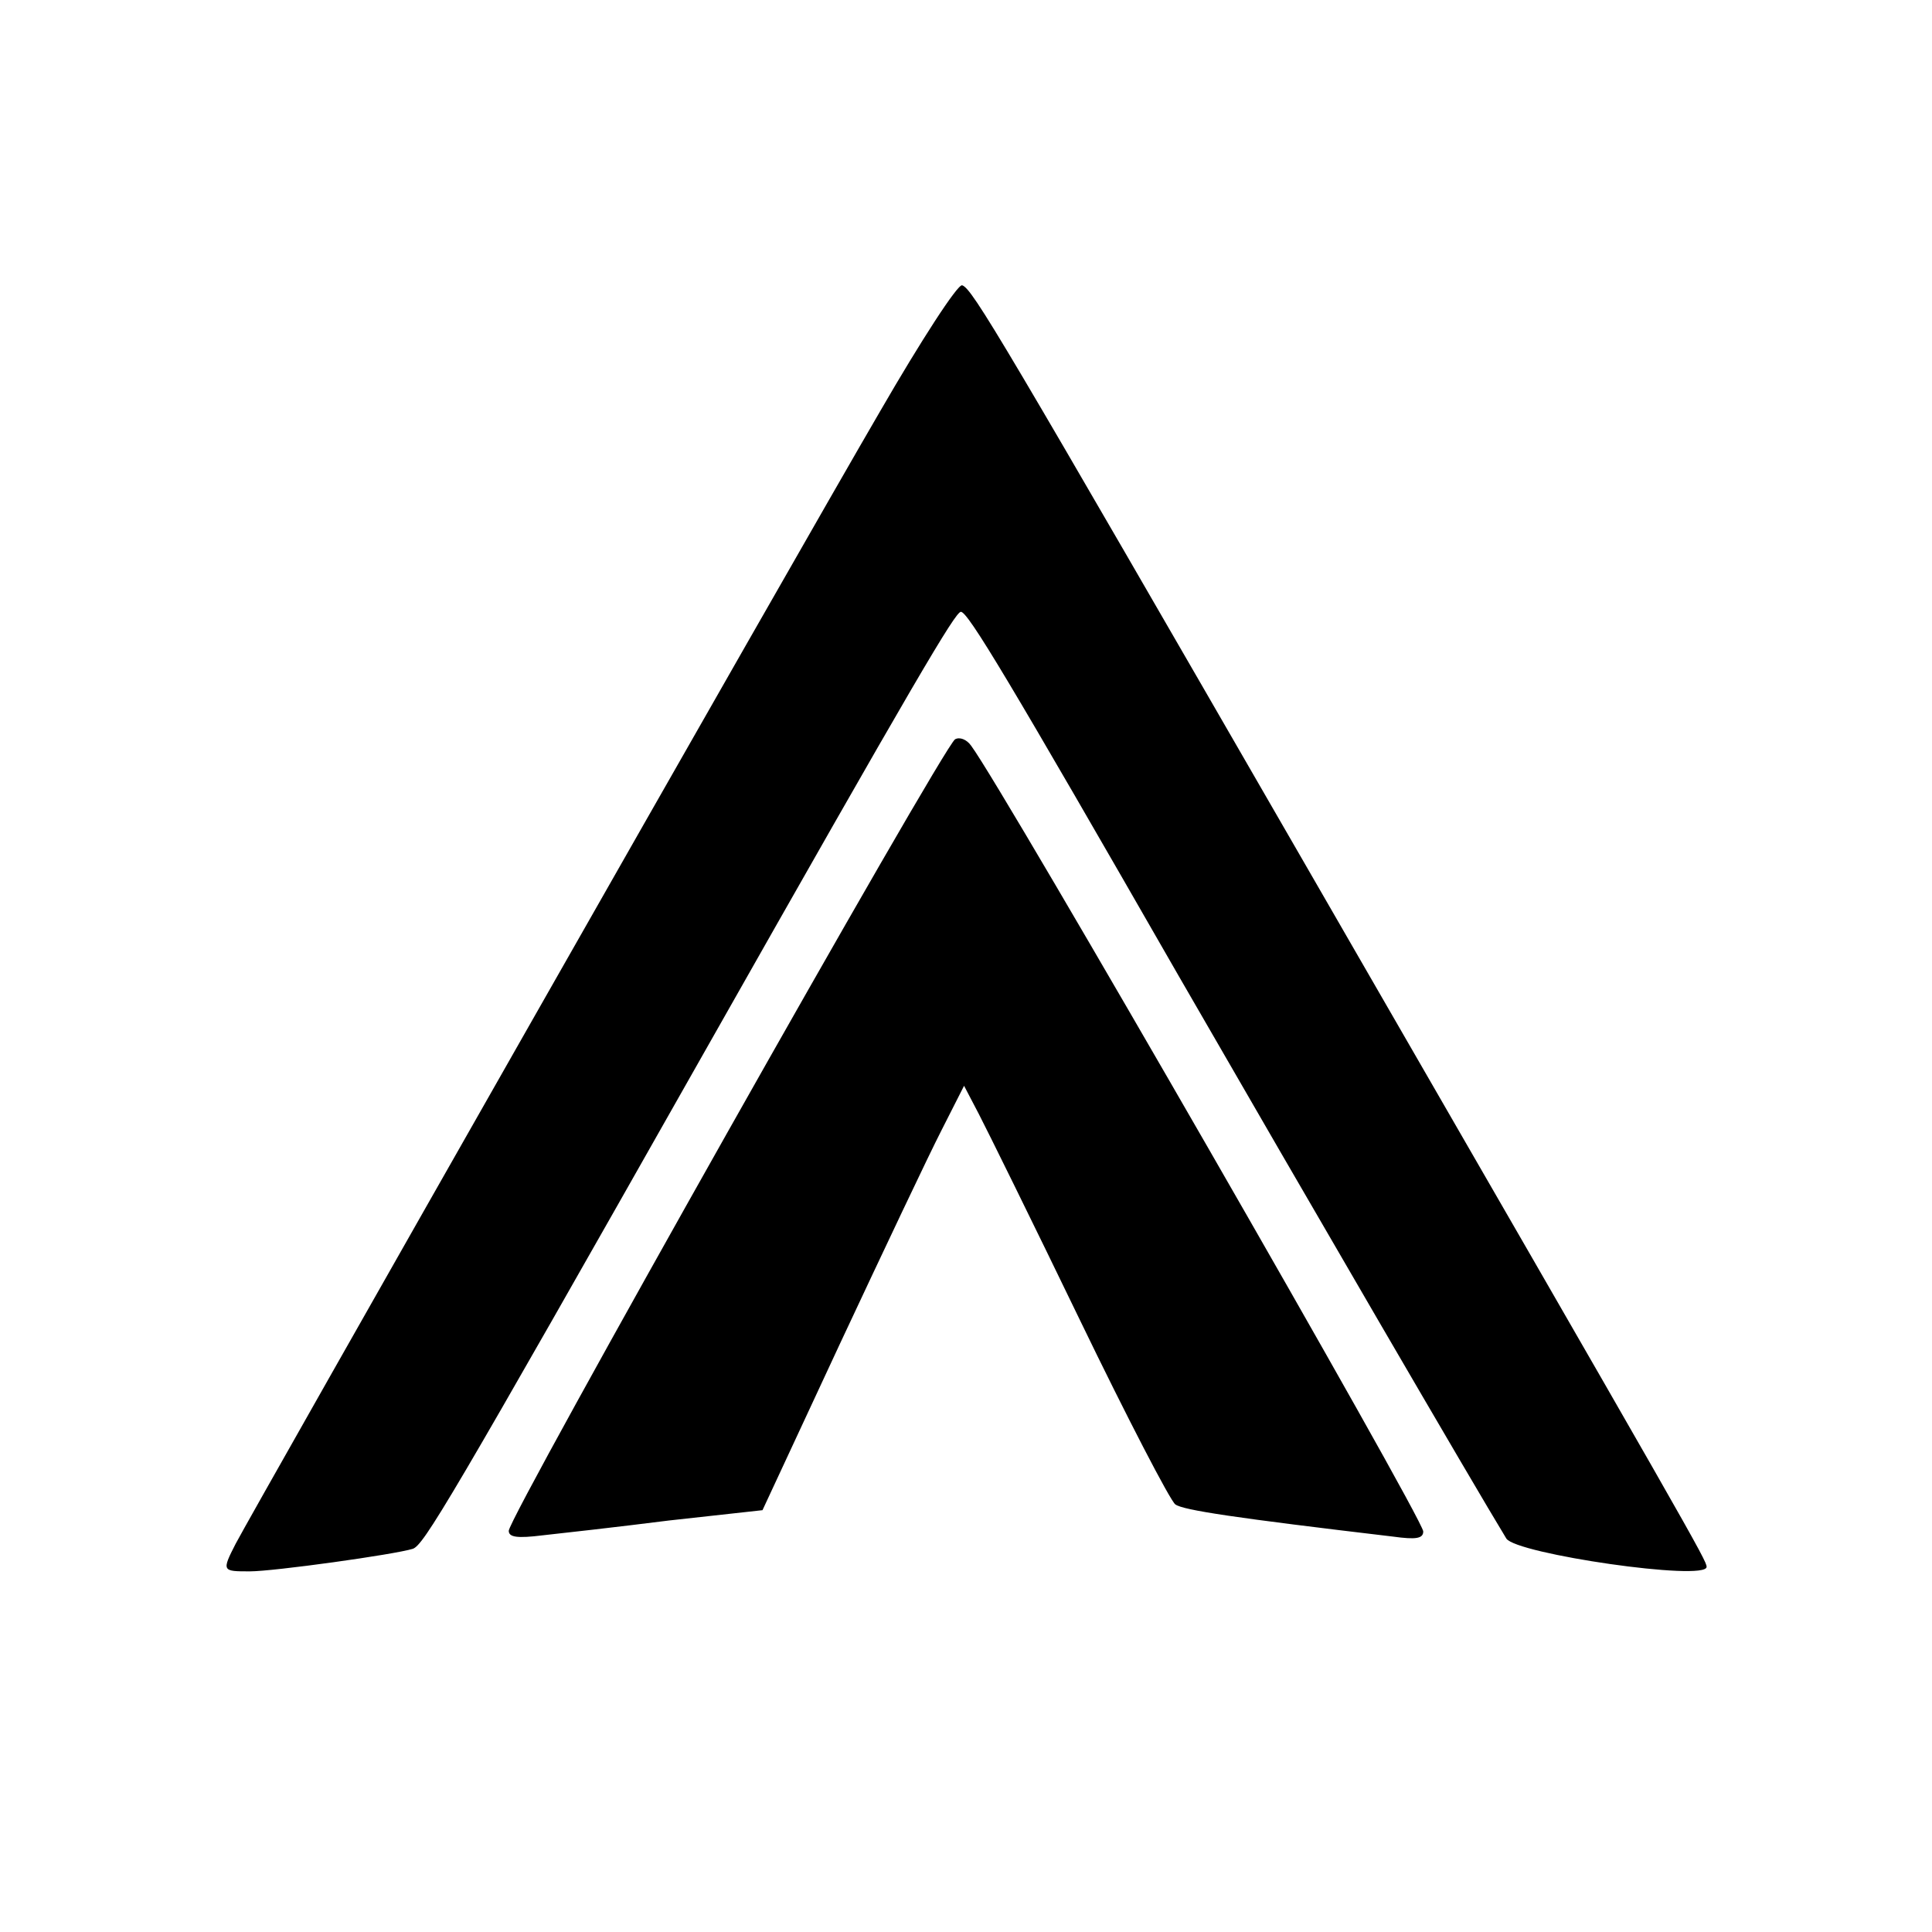
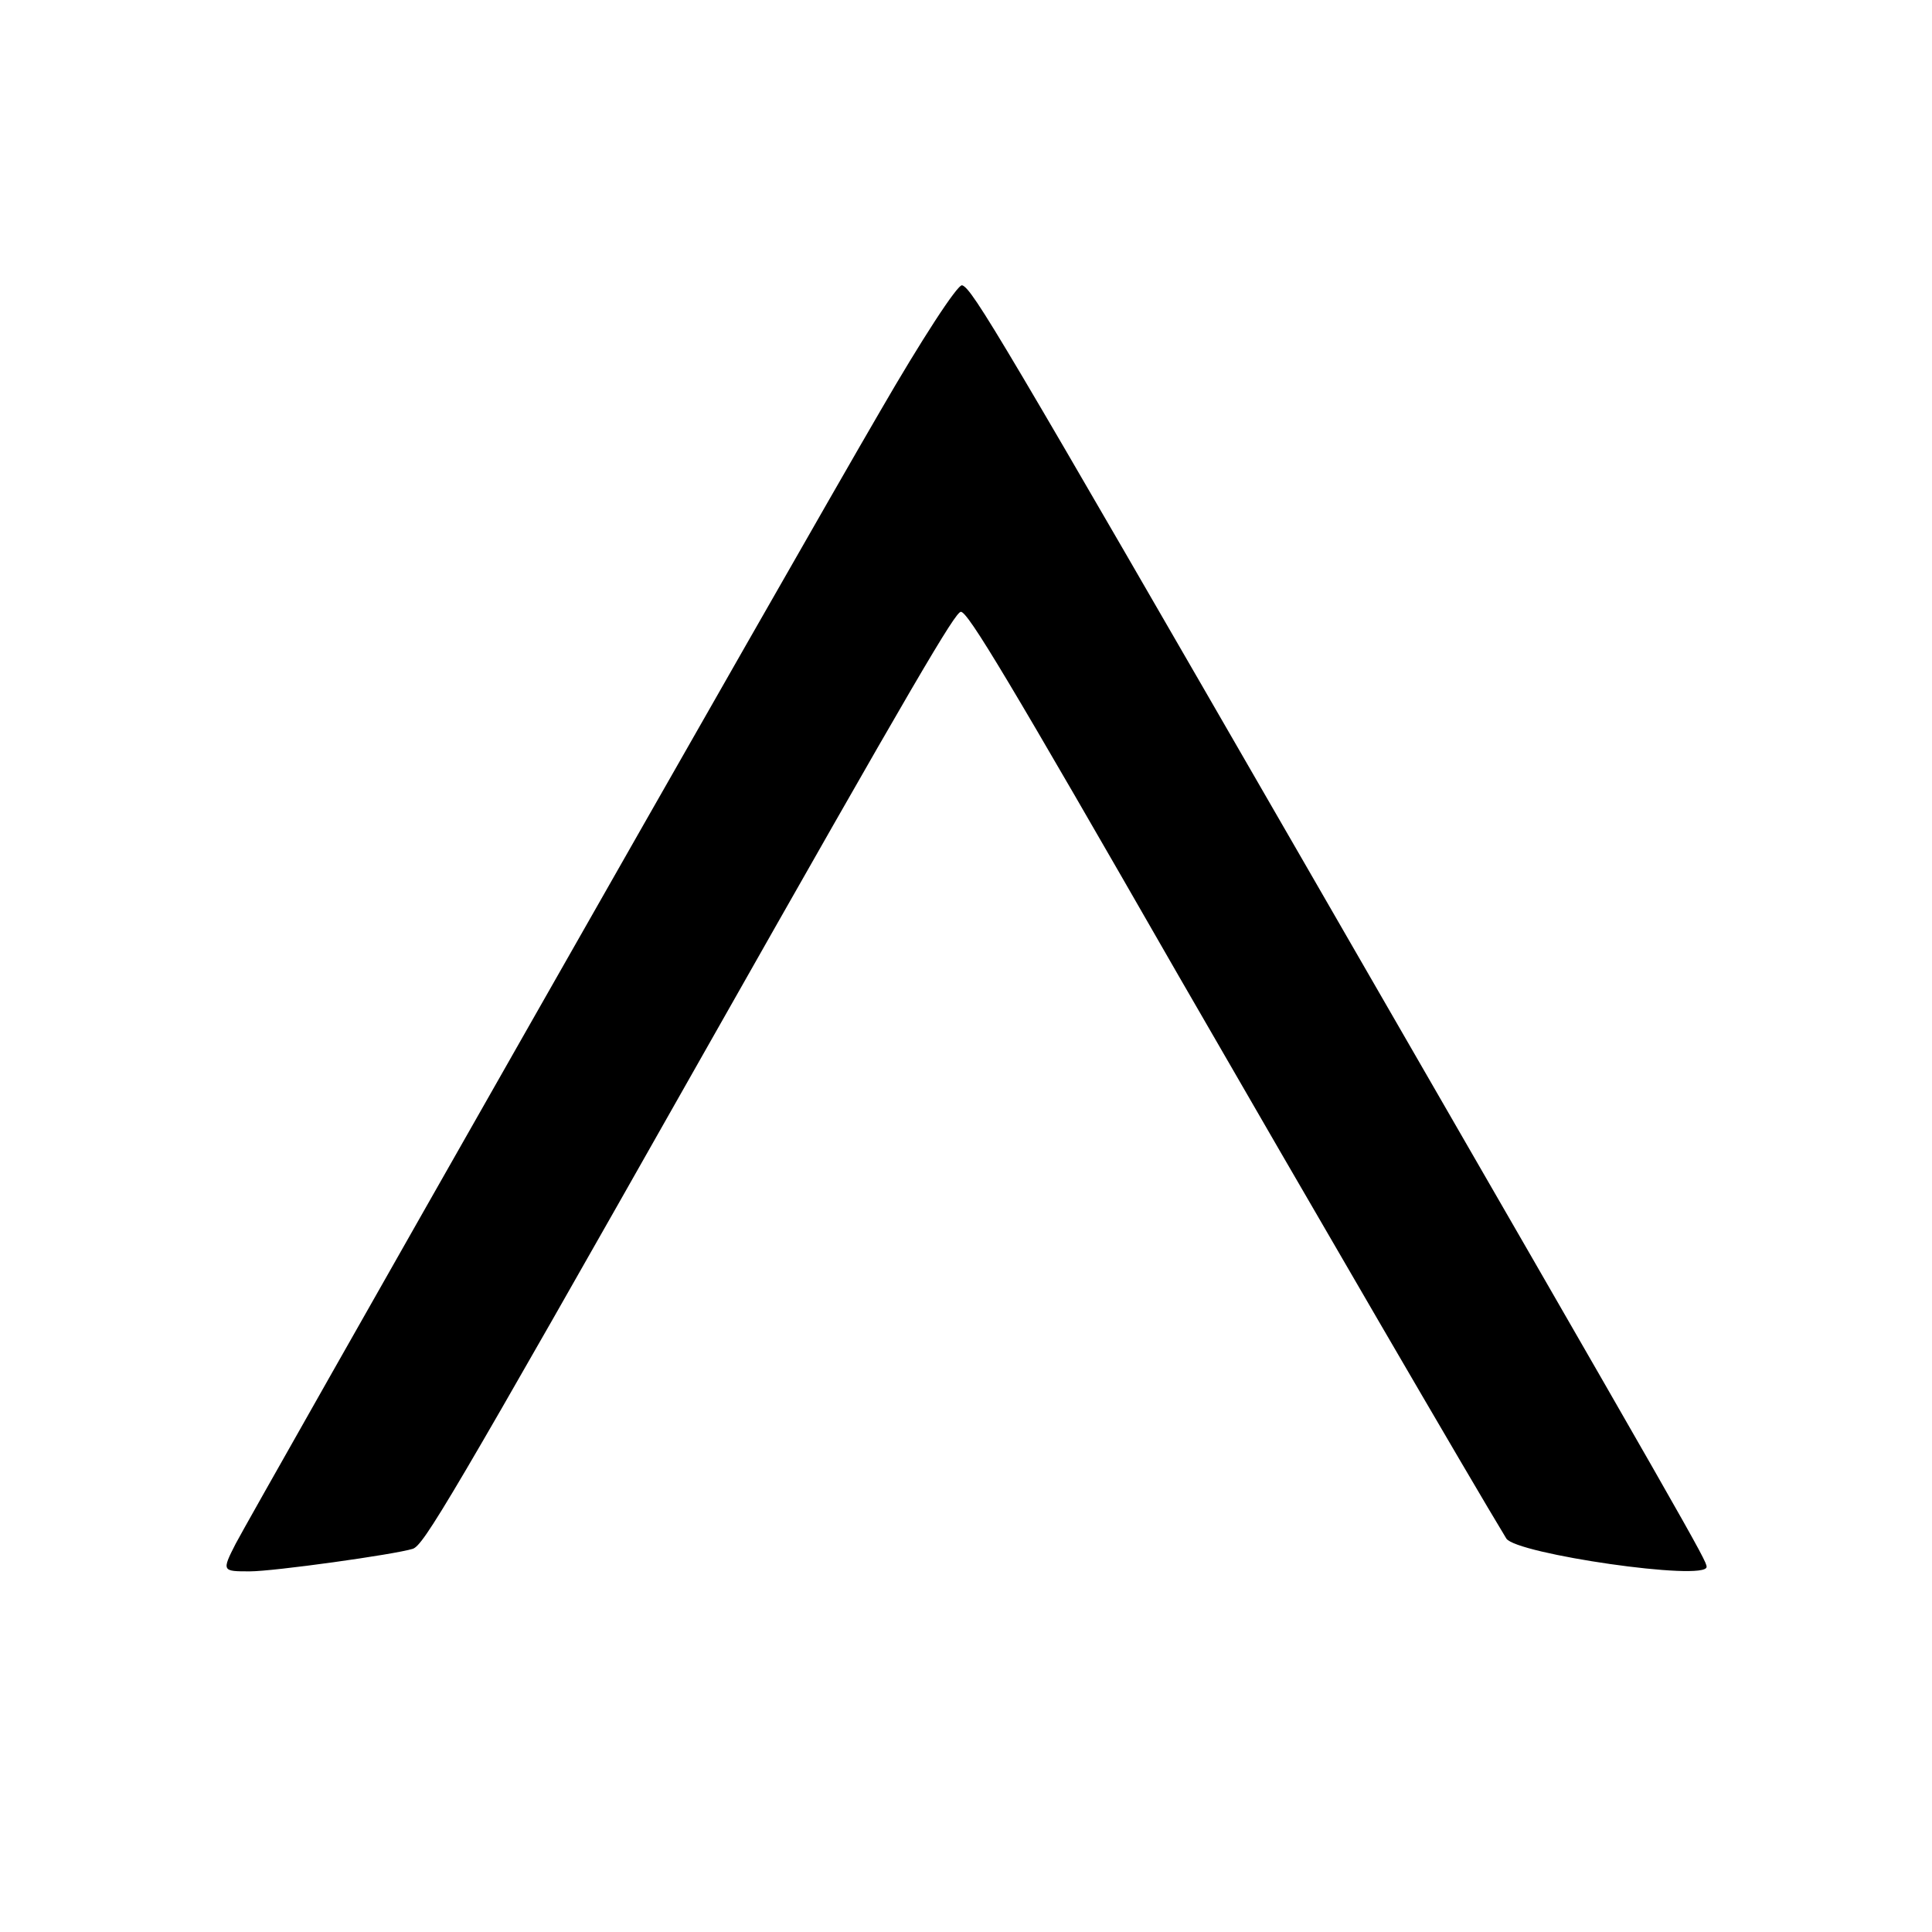
<svg xmlns="http://www.w3.org/2000/svg" version="1.0" width="225pt" height="225pt" viewBox="0 0 300 300" preserveAspectRatio="xMidYMid meet">
  <g transform="translate(0,300) scale(0.1,-0.1)" fill="#000000" stroke="none">
    <path d="M1367 2362 c-133 -228 -976 -1711 -1001 -1759 -22 -43 -21 -43 22 -43 37 0 224 26 253 35 17 6 54 67 452 770 333 588 390 684 399 685 11 0 74 -105 338 -565 203 -352 456 -787 509 -874 15 -24 311 -67 311 -44 0 10 -17 40 -624 1092 -472 818 -516 893 -532 898 -7 2 -64 -86 -127 -195z" />
-     <path d="M1483 1852 c-19 -12 -693 -1207 -693 -1229 0 -10 13 -12 53 -7 28 3 117 13 196 23 l145 16 121 260 c67 143 137 291 157 330 l35 69 23 -44 c13 -25 84 -169 157 -320 73 -151 140 -280 148 -286 12 -9 93 -21 338 -50 36 -5 47 -3 47 8 0 20 -653 1155 -702 1220 -7 10 -18 14 -25 10z" />
  </g>
</svg>